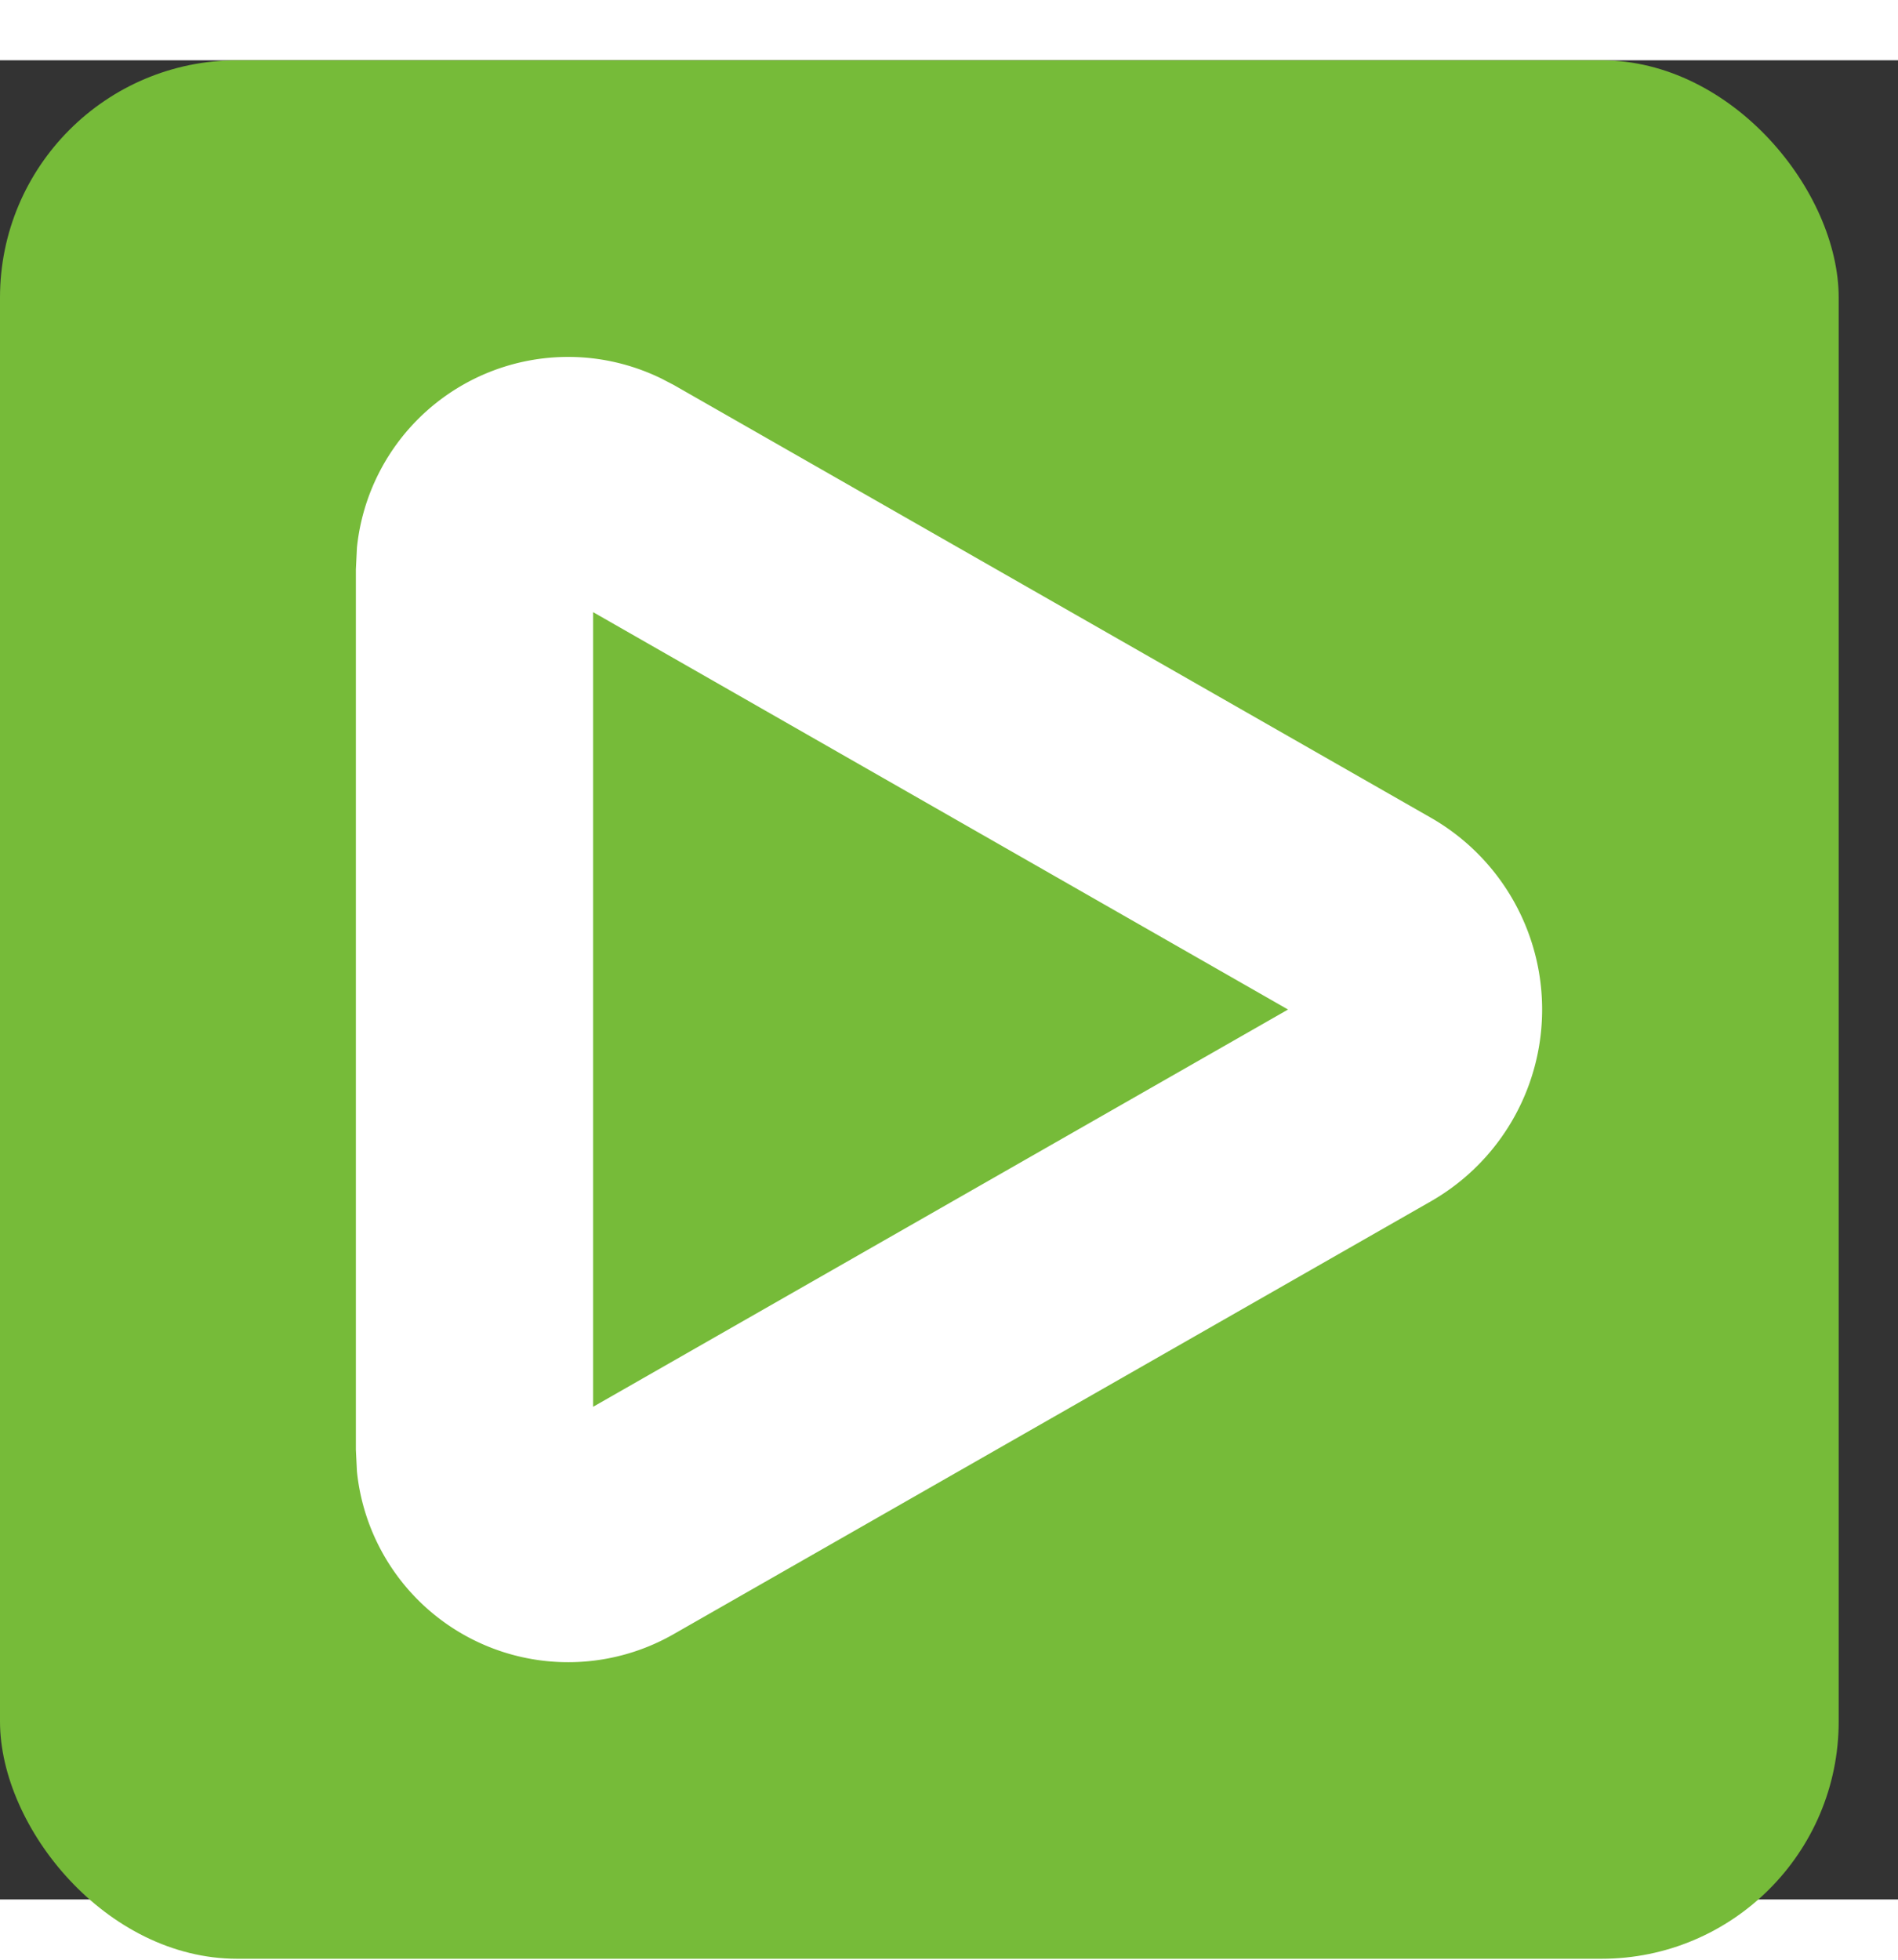
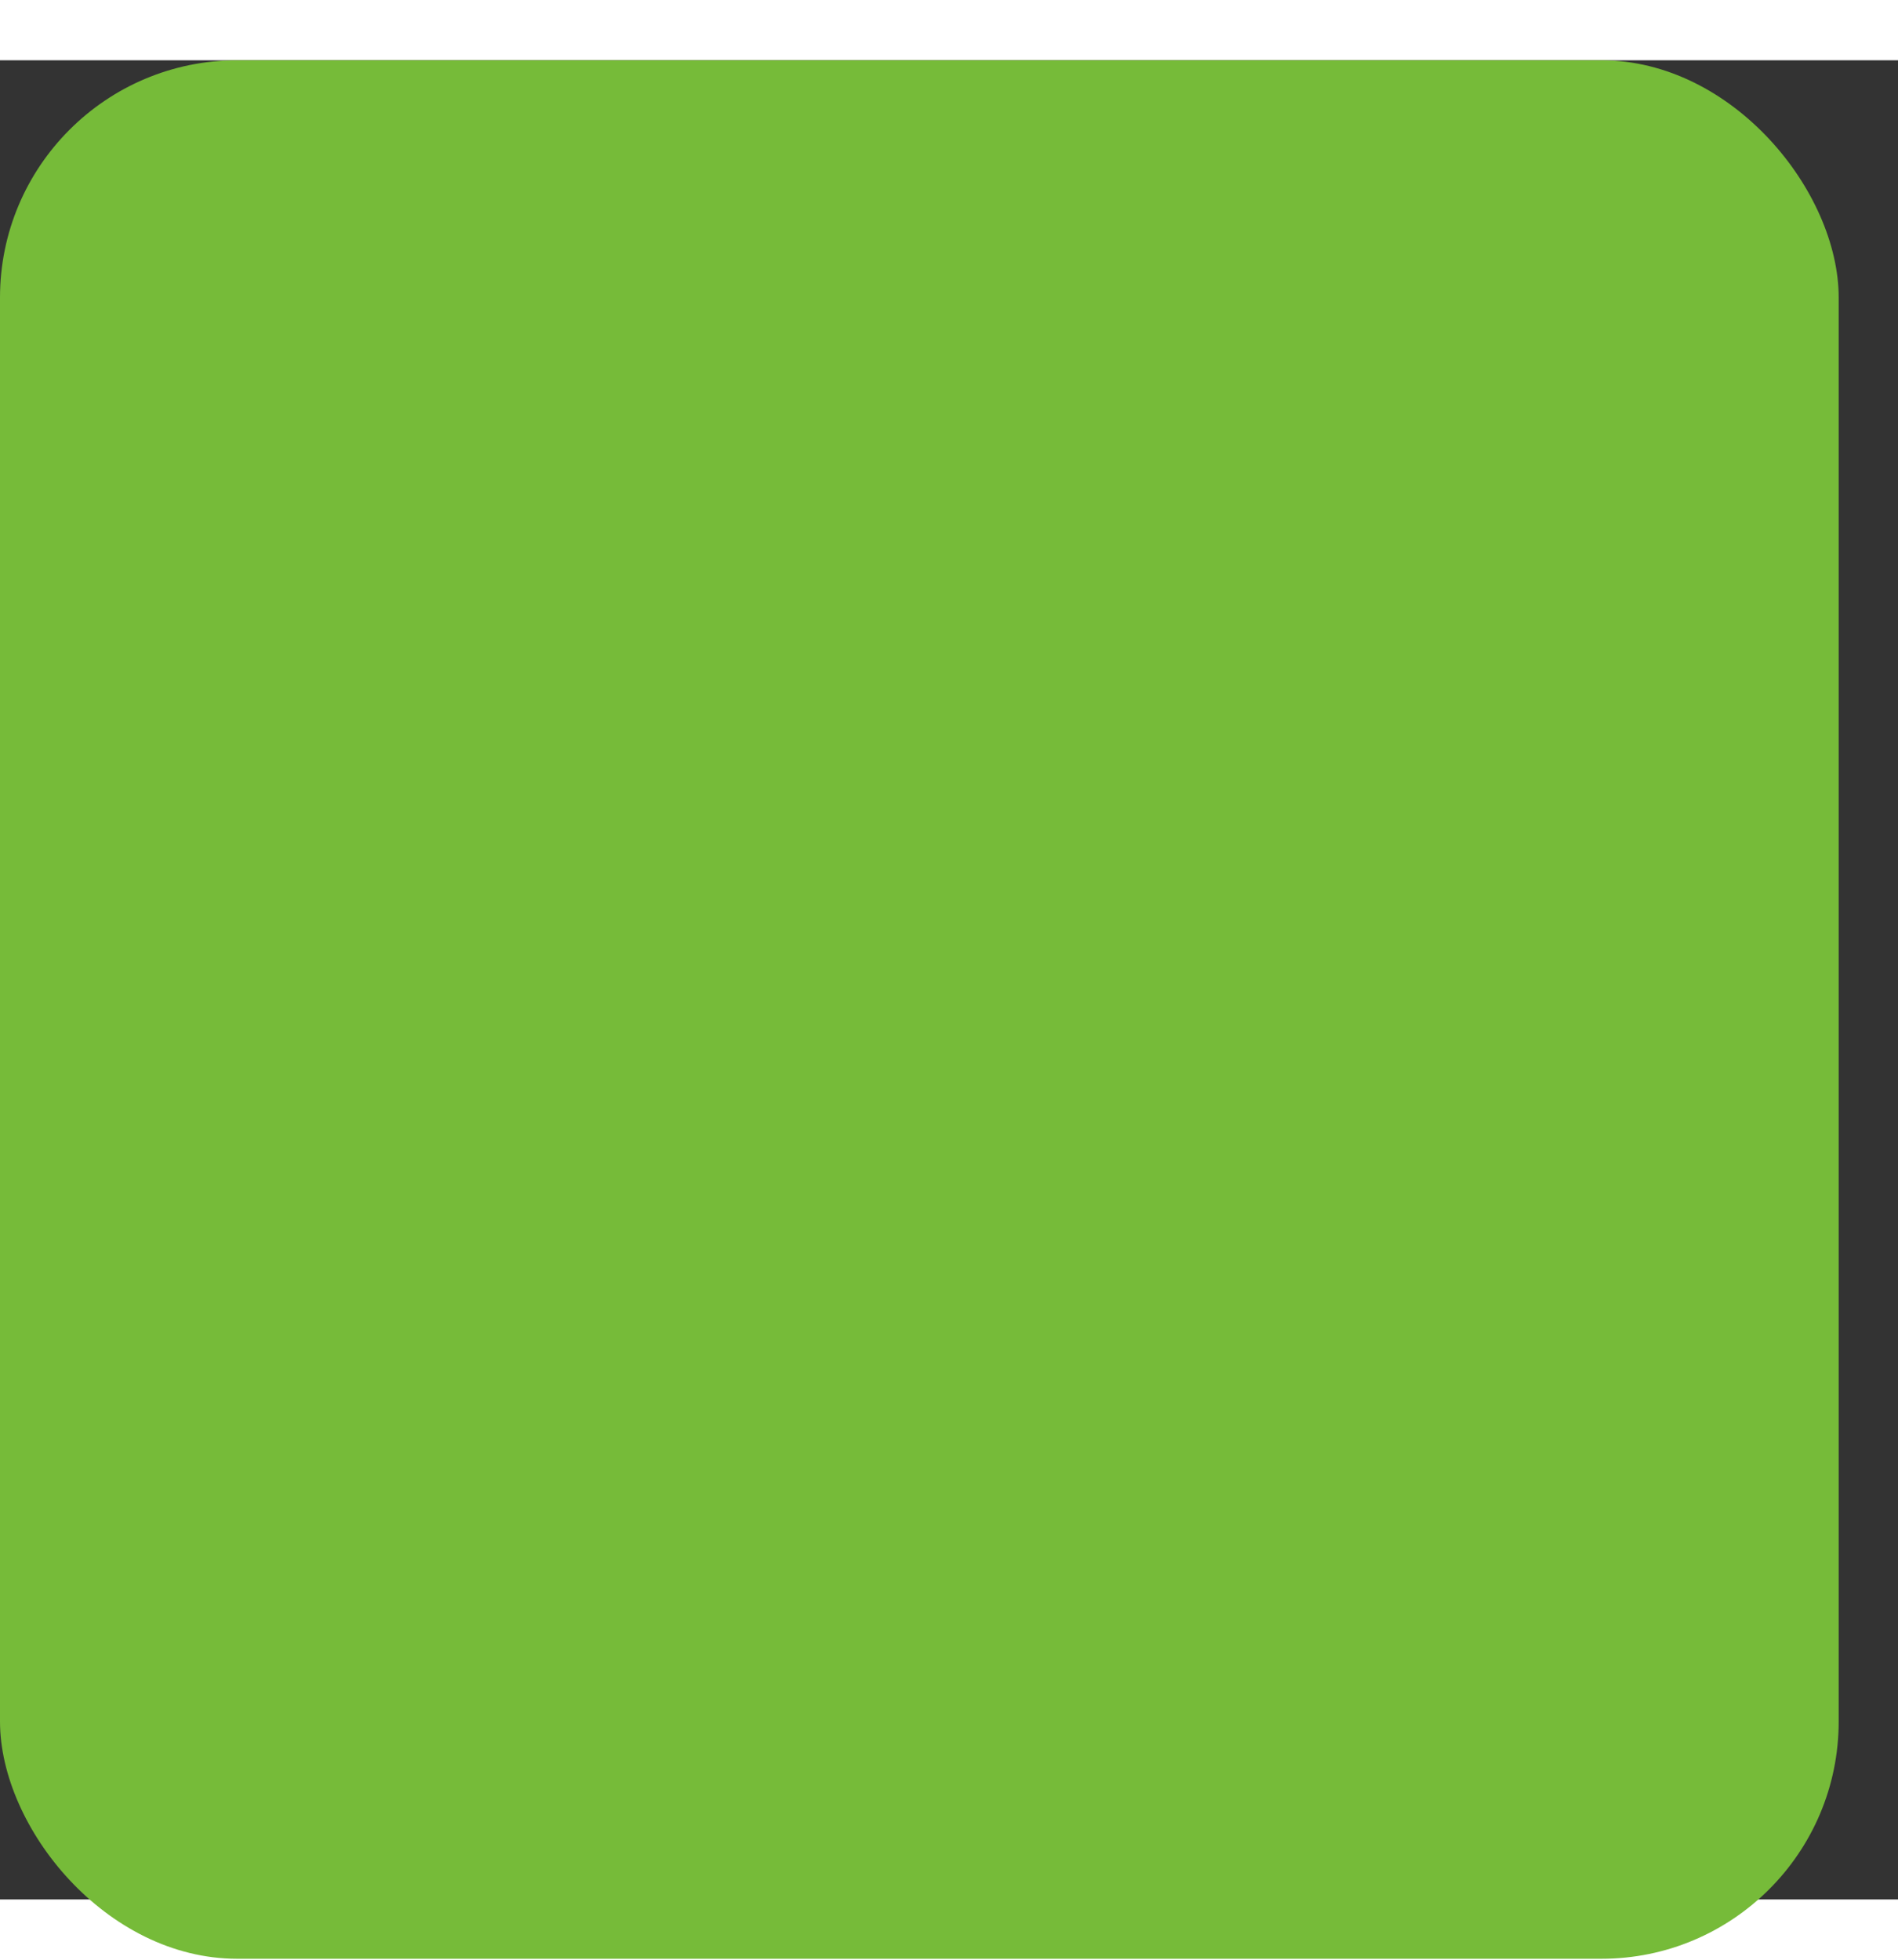
<svg xmlns="http://www.w3.org/2000/svg" width="15.5" height="16" fill="none" viewBox="0 0 16 15.5">
  <rect x="0" y="0" width="16" height="15.5" fill="#333333" stroke="none" />
  <rect width="15.5" height="16" fill="#76bb39" rx="2" />
-   <path fill="#fff" fill-rule="evenodd" d="M4.79 2.5c.273 0 .541.063.785.182l.104.054 6.384 3.648a1.862 1.862 0 0 1 0 3.232l-6.384 3.648a1.79 1.79 0 0 1-2.67-1.371L3 11.71V4.29l.009-.183A1.79 1.79 0 0 1 4.79 2.5M5 11.348 10.858 8 5 4.651z" clip-rule="evenodd" />
</svg>